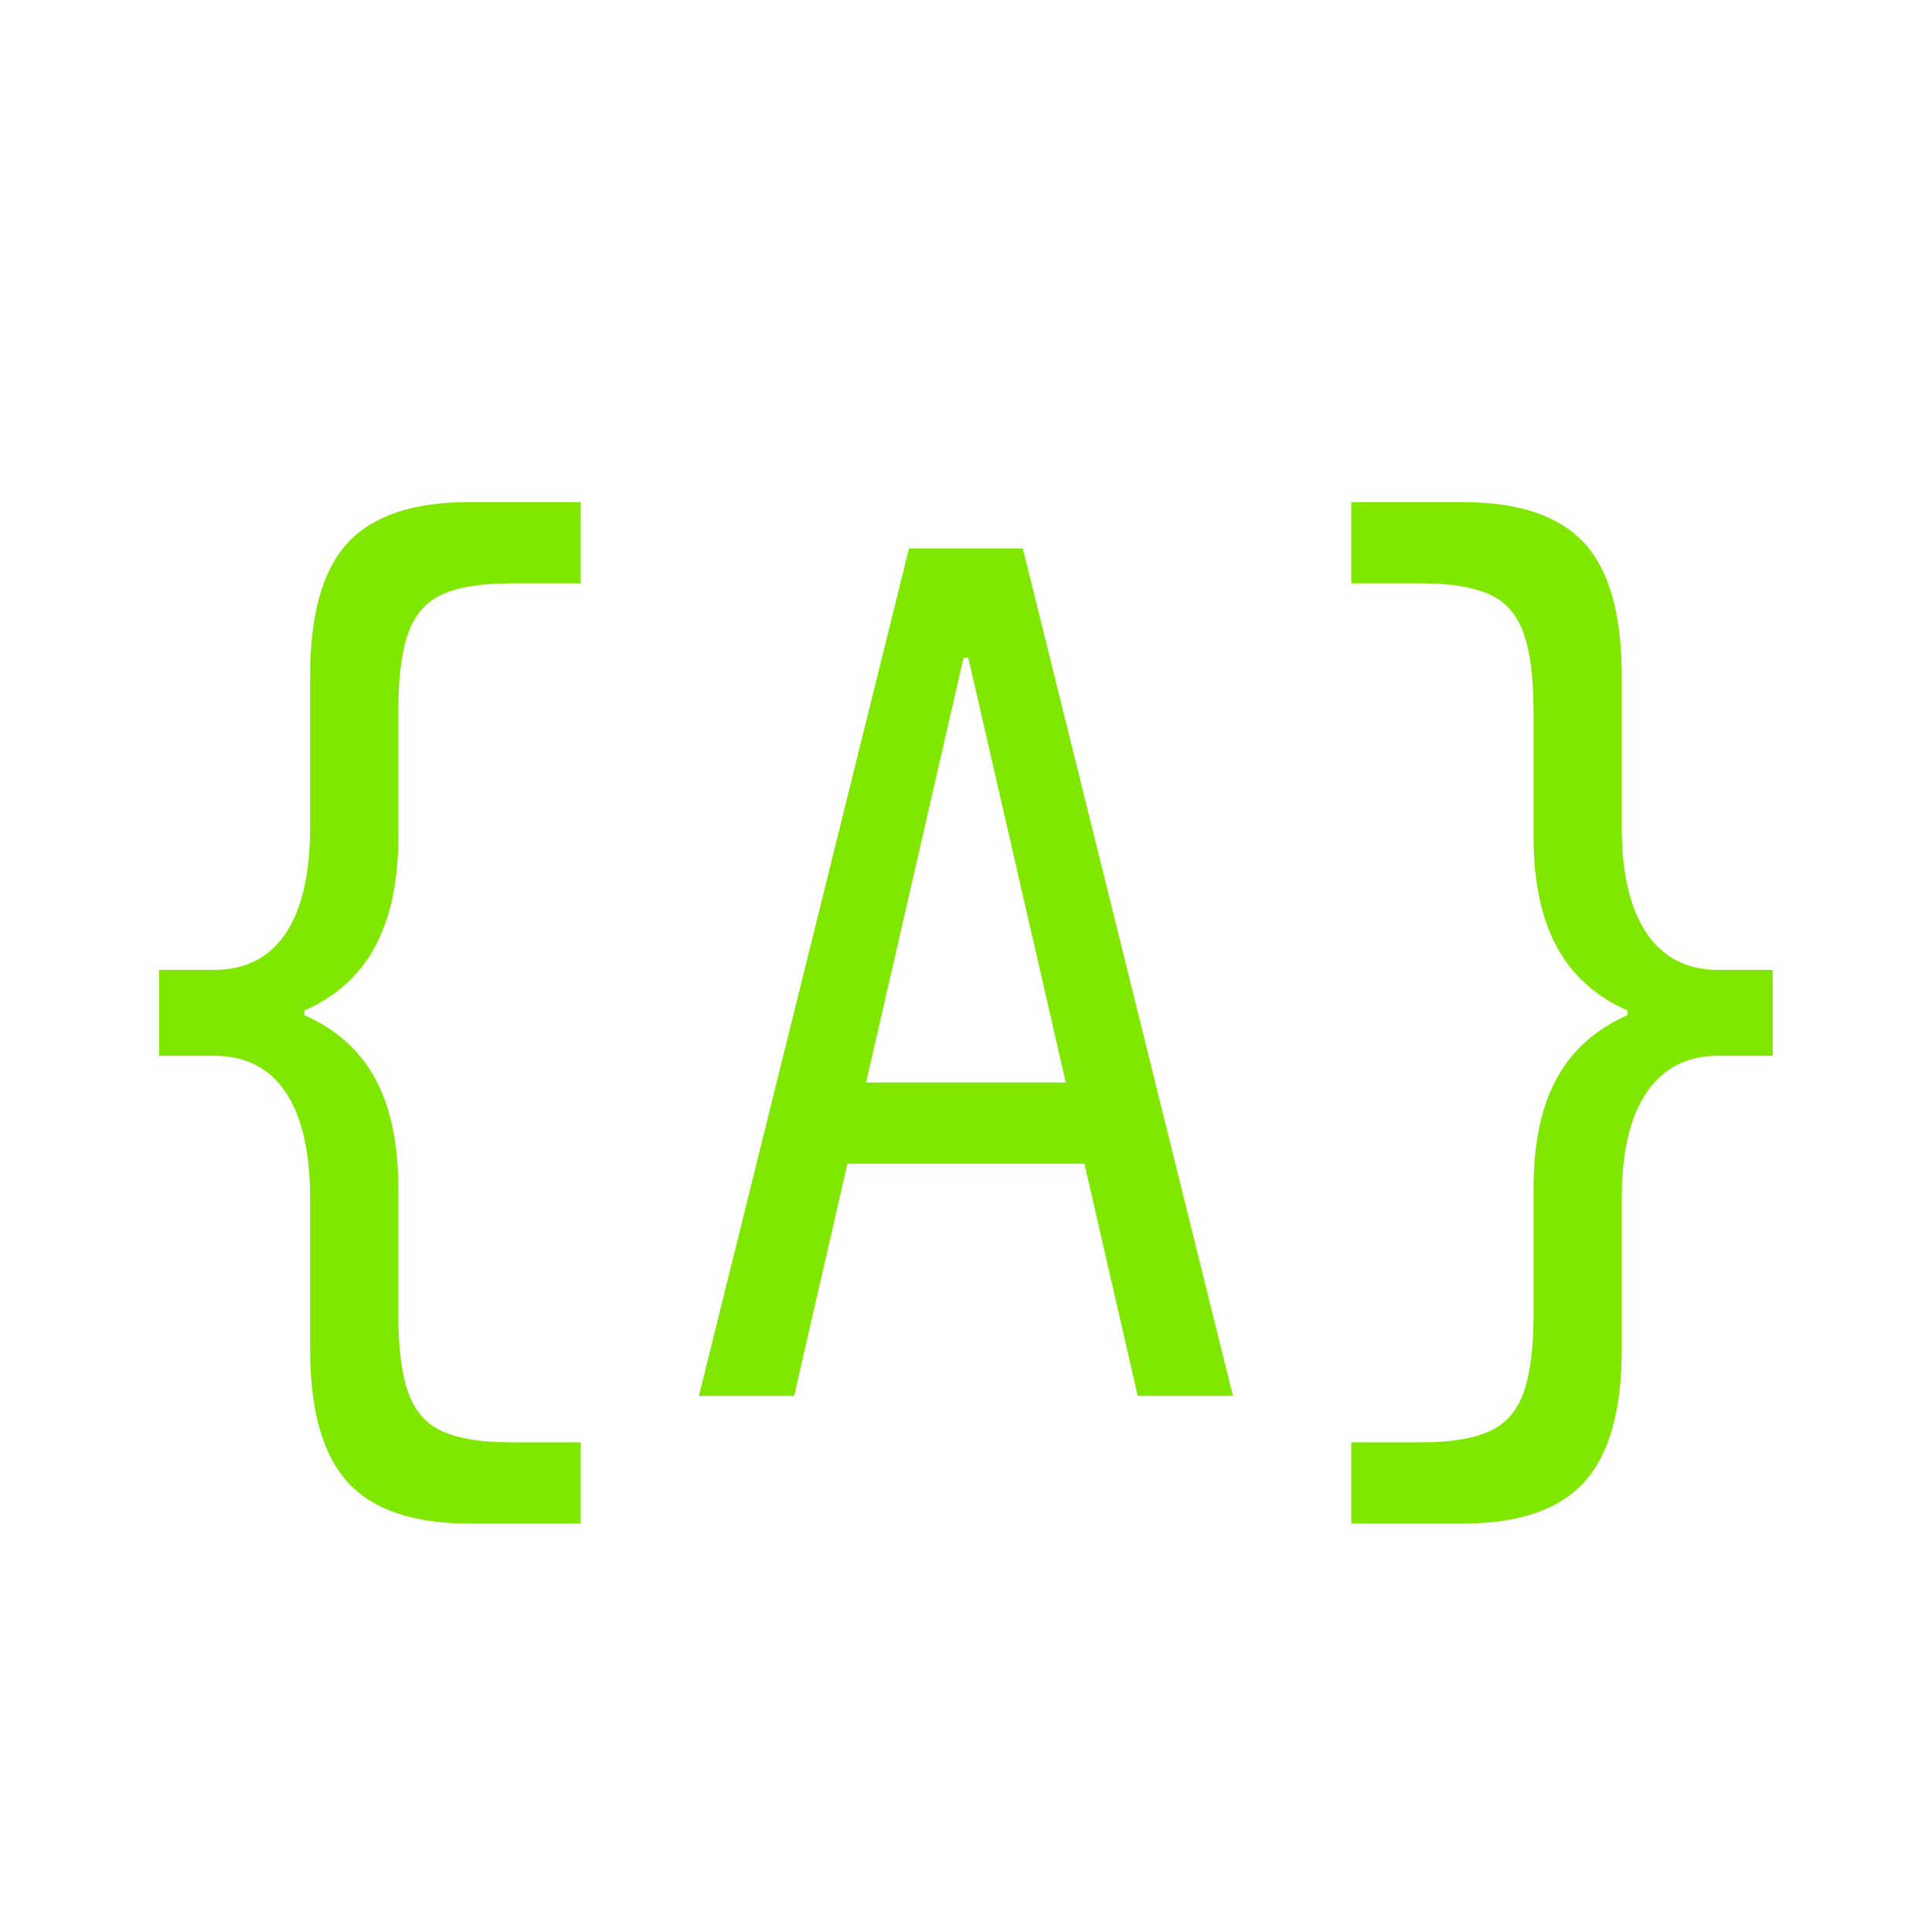
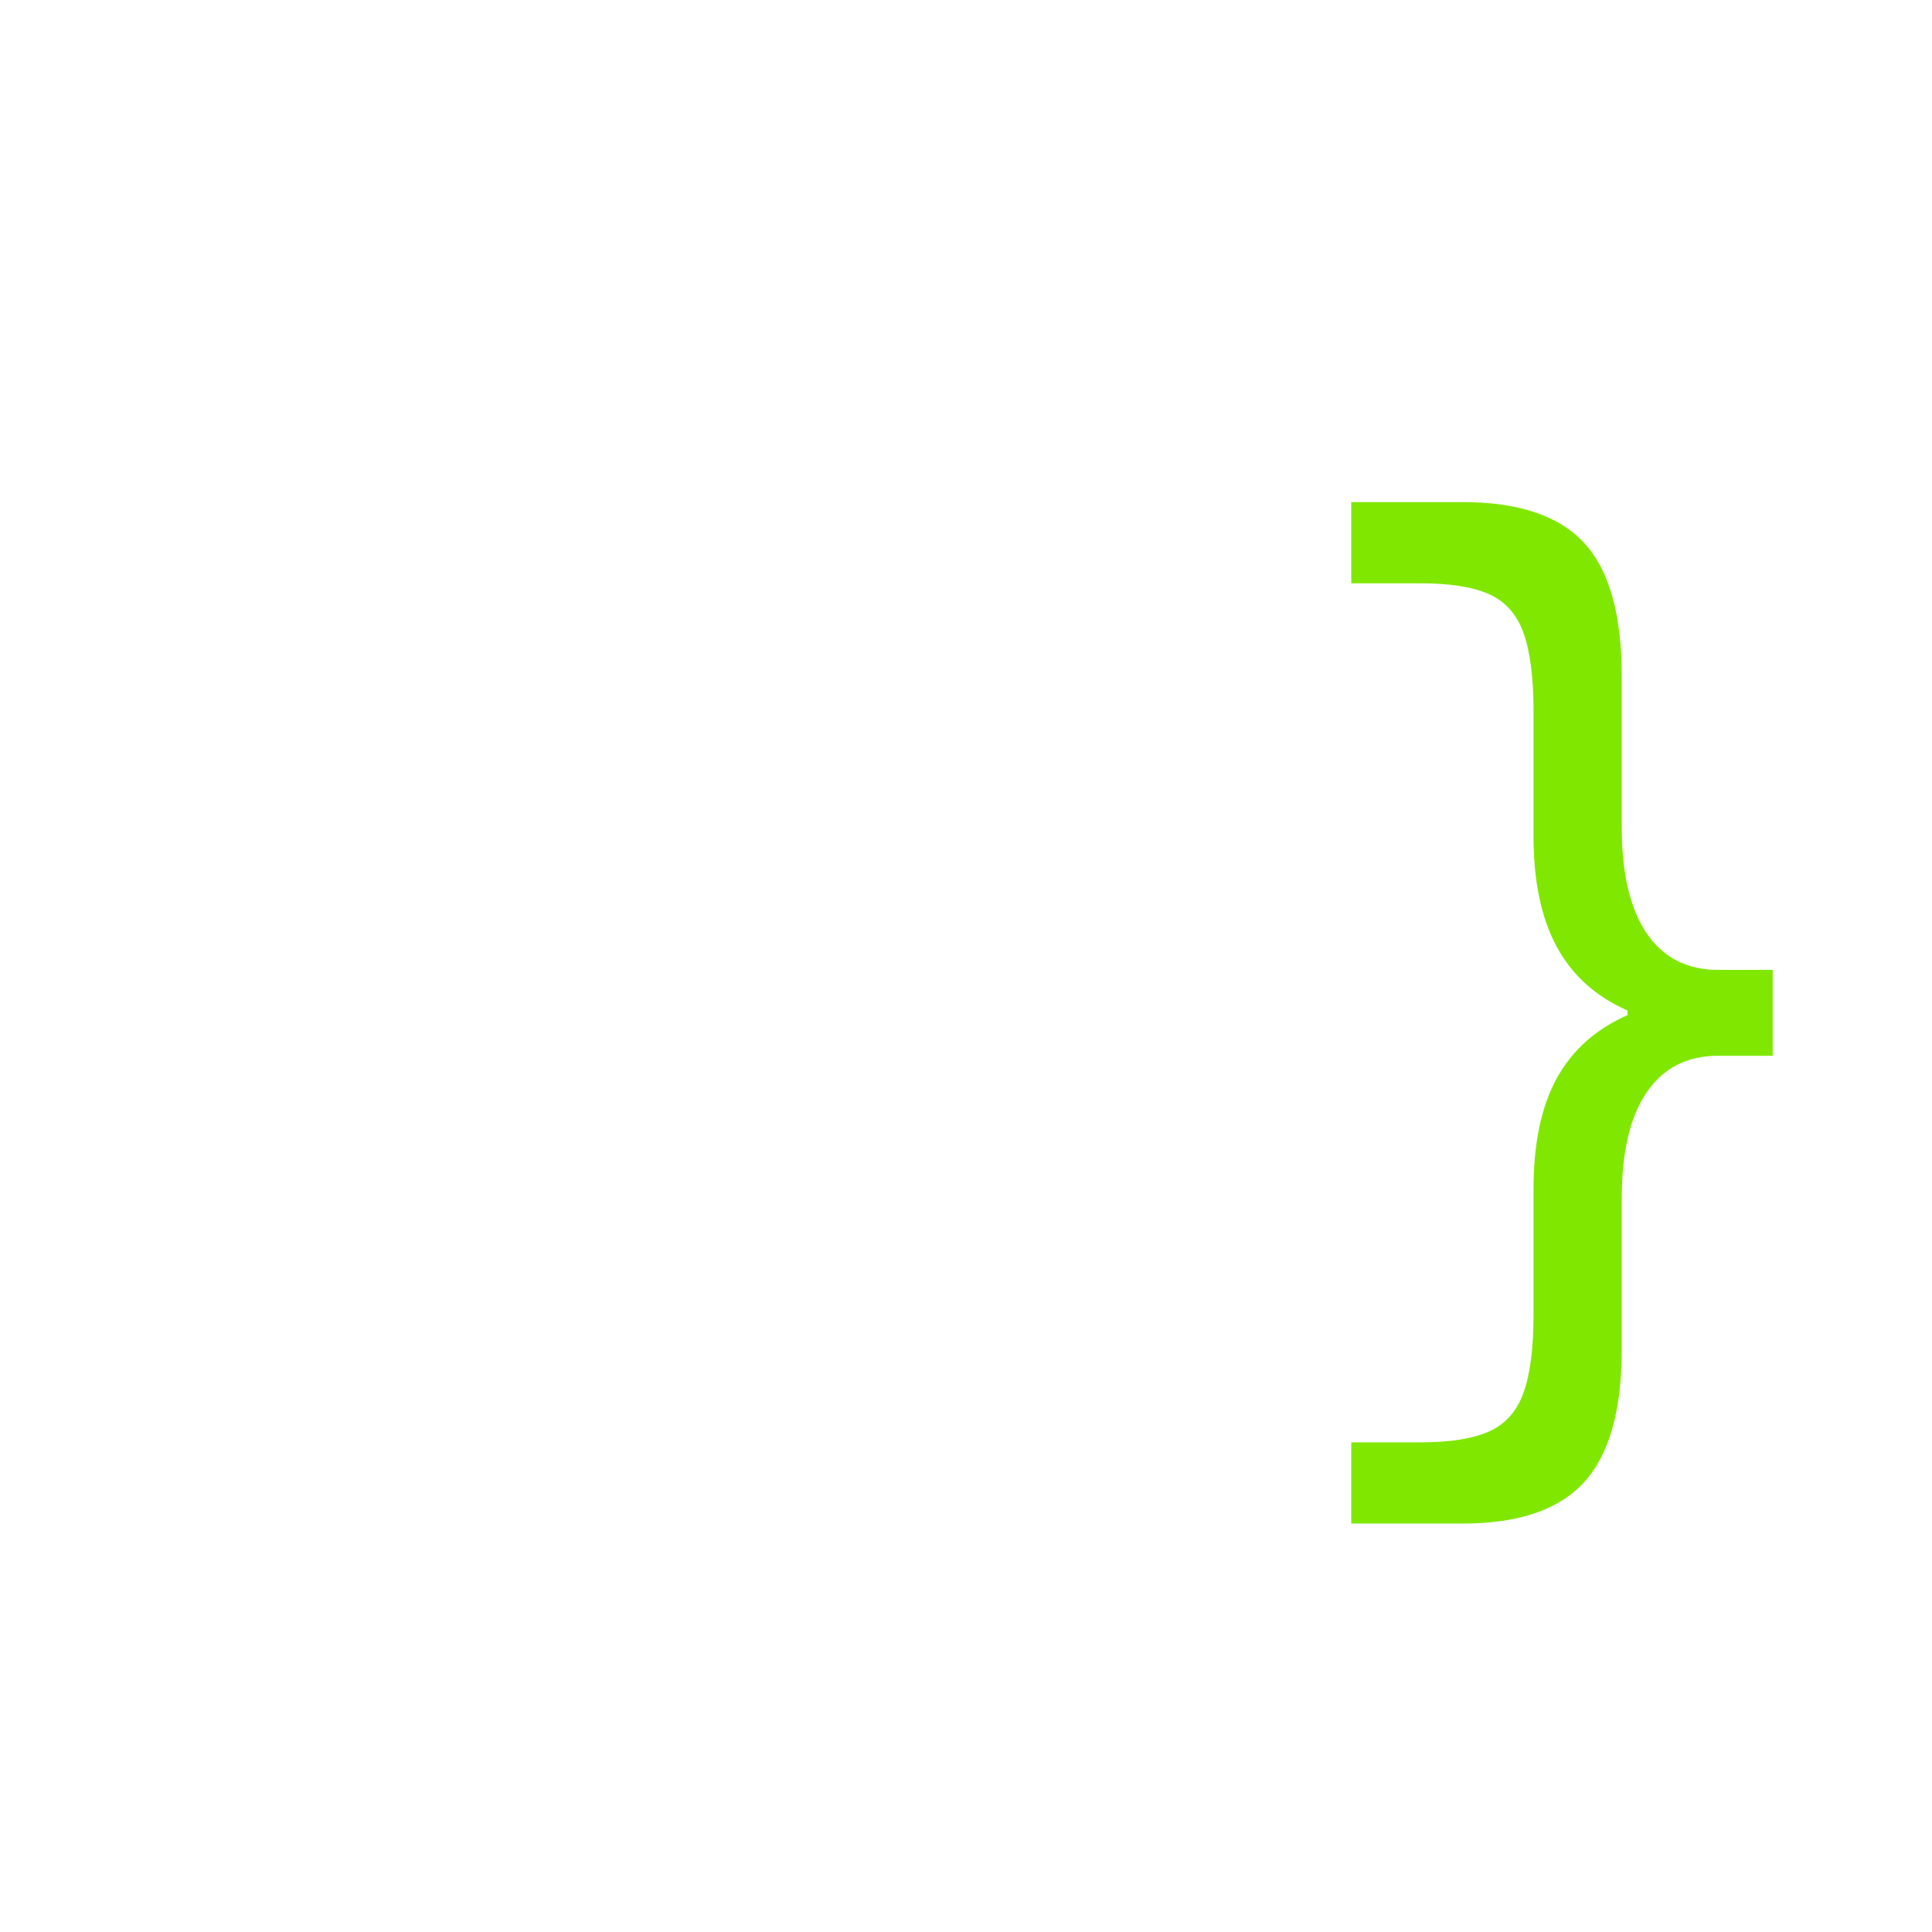
<svg xmlns="http://www.w3.org/2000/svg" width="500" zoomAndPan="magnify" viewBox="0 0 375 375" height="500" preserveAspectRatio="xMidYMid meet" version="1.0">
  <defs>
    <g />
  </defs>
  <g fill="#80e800" fill-opacity="1">
    <g transform="translate(18.505, 270.941)">
      <g>
-         <path d="M 72.547 24.781 C 61.734 24.781 53.883 22.113 49 16.781 C 44.125 11.445 41.688 2.848 41.688 -9.016 L 41.688 -38.297 C 41.688 -47.316 40.109 -54.191 36.953 -58.922 C 33.797 -63.648 29.141 -66.016 22.984 -66.016 L 12.391 -66.016 L 12.391 -82.688 L 22.984 -82.688 C 29.141 -82.688 33.797 -85.051 36.953 -89.781 C 40.109 -94.52 41.688 -101.395 41.688 -110.406 L 41.688 -139.688 C 41.688 -151.707 44.125 -160.344 49 -165.594 C 53.883 -170.852 61.734 -173.484 72.547 -173.484 L 94.188 -173.484 L 94.188 -157.719 L 80.656 -157.719 C 74.945 -157.719 70.516 -157.004 67.359 -155.578 C 64.211 -154.148 62 -151.633 60.719 -148.031 C 59.445 -144.426 58.812 -139.395 58.812 -132.938 L 58.812 -108.594 C 58.812 -99.883 57.305 -92.75 54.297 -87.188 C 51.297 -81.633 46.719 -77.504 40.562 -74.797 L 40.562 -73.906 C 46.719 -71.195 51.297 -67.102 54.297 -61.625 C 57.305 -56.145 58.812 -48.973 58.812 -40.109 L 58.812 -15.766 C 58.812 -9.305 59.445 -4.273 60.719 -0.672 C 62 2.93 64.211 5.445 67.359 6.875 C 70.516 8.301 74.945 9.016 80.656 9.016 L 94.188 9.016 L 94.188 24.781 Z M 72.547 24.781 " />
-       </g>
+         </g>
    </g>
  </g>
  <g fill="#80e800" fill-opacity="1">
    <g transform="translate(131.157, 270.941)">
      <g>
-         <path d="M 4.5 0 L 45.281 -164.484 L 67.375 -164.484 L 108.156 0 L 89.672 0 L 56.781 -143.297 L 55.875 -143.297 L 22.984 0 Z M 25.234 -45.062 L 25.234 -60.828 L 87.422 -60.828 L 87.422 -45.062 Z M 25.234 -45.062 " />
-       </g>
+         </g>
    </g>
  </g>
  <g fill="#80e800" fill-opacity="1">
    <g transform="translate(243.81, 270.941)">
      <g>
        <path d="M 40.109 24.781 L 18.469 24.781 L 18.469 9.016 L 32 9.016 C 37.707 9.016 42.133 8.301 45.281 6.875 C 48.438 5.445 50.648 2.93 51.922 -0.672 C 53.203 -4.273 53.844 -9.305 53.844 -15.766 L 53.844 -40.109 C 53.844 -48.973 55.344 -56.145 58.344 -61.625 C 61.352 -67.102 65.938 -71.195 72.094 -73.906 L 72.094 -74.797 C 65.938 -77.504 61.352 -81.633 58.344 -87.188 C 55.344 -92.75 53.844 -99.883 53.844 -108.594 L 53.844 -132.938 C 53.844 -139.395 53.203 -144.426 51.922 -148.031 C 50.648 -151.633 48.438 -154.148 45.281 -155.578 C 42.133 -157.004 37.707 -157.719 32 -157.719 L 18.469 -157.719 L 18.469 -173.484 L 40.109 -173.484 C 50.922 -173.484 58.766 -170.852 63.641 -165.594 C 68.523 -160.344 70.969 -151.707 70.969 -139.688 L 70.969 -110.406 C 70.969 -101.395 72.582 -94.52 75.812 -89.781 C 79.039 -85.051 83.66 -82.688 89.672 -82.688 L 100.266 -82.688 L 100.266 -66.016 L 89.672 -66.016 C 83.66 -66.016 79.039 -63.648 75.812 -58.922 C 72.582 -54.191 70.969 -47.316 70.969 -38.297 L 70.969 -9.016 C 70.969 2.848 68.523 11.445 63.641 16.781 C 58.766 22.113 50.922 24.781 40.109 24.781 Z M 40.109 24.781 " />
      </g>
    </g>
  </g>
</svg>